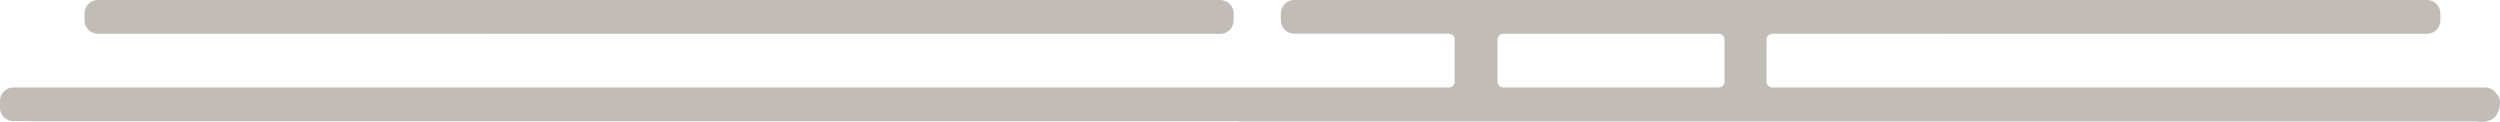
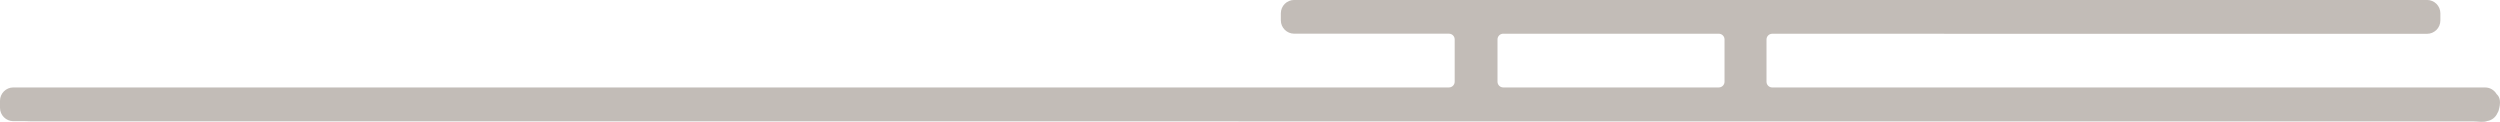
<svg xmlns="http://www.w3.org/2000/svg" id="a" viewBox="0 0 799.16 38.96">
-   <path d="m798.07,30.07c-.74-1.26-2.1-2.11-3.66-2.11h-227.89c-1.01,0-1.83-.82-1.83-1.83v-13.51c0-1.01.82-1.83,1.83-1.83l205.99.02s0,0,0,0h3.32c2.36,0,4.27-1.91,4.27-4.27v-2.28c0-2.36-1.91-4.27-4.27-4.27h-362.12c-2.36,0-4.27,1.91-4.27,4.27v2.24c0,2.36,1.91,4.27,4.27,4.27h49.47c1.01,0,1.83.82,1.83,1.83v13.52c0,1.01-.82,1.83-1.83,1.83H4.27c-2.36,0-4.27,1.91-4.27,4.27v2.24c0,2.36,1.91,4.27,4.27,4.27h3.82c.55.03,1.12.05,1.73.05,260.3.01,520.61.02,780.91.03,1.46,0,3.09.37,4.34-.12,1.47-.23,2.7-1.21,3.26-2.54.16-.25.29-.5.37-.75.76-2.56.59-4.27-.64-5.34ZM480.53,10.78h68.91c1.01,0,1.83.83,1.83,1.83v13.51c0,1.01-.82,1.83-1.83,1.83h-68.91c-1.01,0-1.83-.82-1.83-1.83v-13.52c0-1.01.82-1.83,1.83-1.83Z" style="fill:#c2bcb7;" />
-   <path d="m31.29,10.78l358.79.04c2.36,0,4.27-1.91,4.27-4.27v-2.28c0-2.36-1.91-4.27-4.27-4.27H31.29c-2.36,0-4.27,1.91-4.27,4.27v2.24c0,2.36,1.91,4.27,4.27,4.27Z" style="fill:#c2bcb7;" />
+   <path d="m798.07,30.07c-.74-1.26-2.1-2.11-3.66-2.11h-227.89c-1.01,0-1.83-.82-1.83-1.83v-13.51c0-1.01.82-1.83,1.83-1.83l205.99.02s0,0,0,0h3.32c2.36,0,4.27-1.91,4.27-4.27v-2.28c0-2.36-1.91-4.27-4.27-4.27h-362.12c-2.36,0-4.27,1.91-4.27,4.27v2.24c0,2.36,1.91,4.27,4.27,4.27h49.47c1.01,0,1.83.82,1.83,1.83v13.52c0,1.01-.82,1.83-1.83,1.83H4.27c-2.36,0-4.27,1.91-4.27,4.27v2.24c0,2.36,1.91,4.27,4.27,4.27h3.82c.55.03,1.12.05,1.73.05,260.3.01,520.61.02,780.91.03,1.46,0,3.09.37,4.34-.12,1.47-.23,2.7-1.21,3.26-2.54.16-.25.29-.5.37-.75.76-2.56.59-4.27-.64-5.34ZM480.53,10.78h68.91c1.01,0,1.83.83,1.83,1.83v13.51c0,1.01-.82,1.83-1.83,1.83h-68.91c-1.01,0-1.83-.82-1.83-1.83v-13.52c0-1.01.82-1.83,1.83-1.83" style="fill:#c2bcb7;" />
</svg>